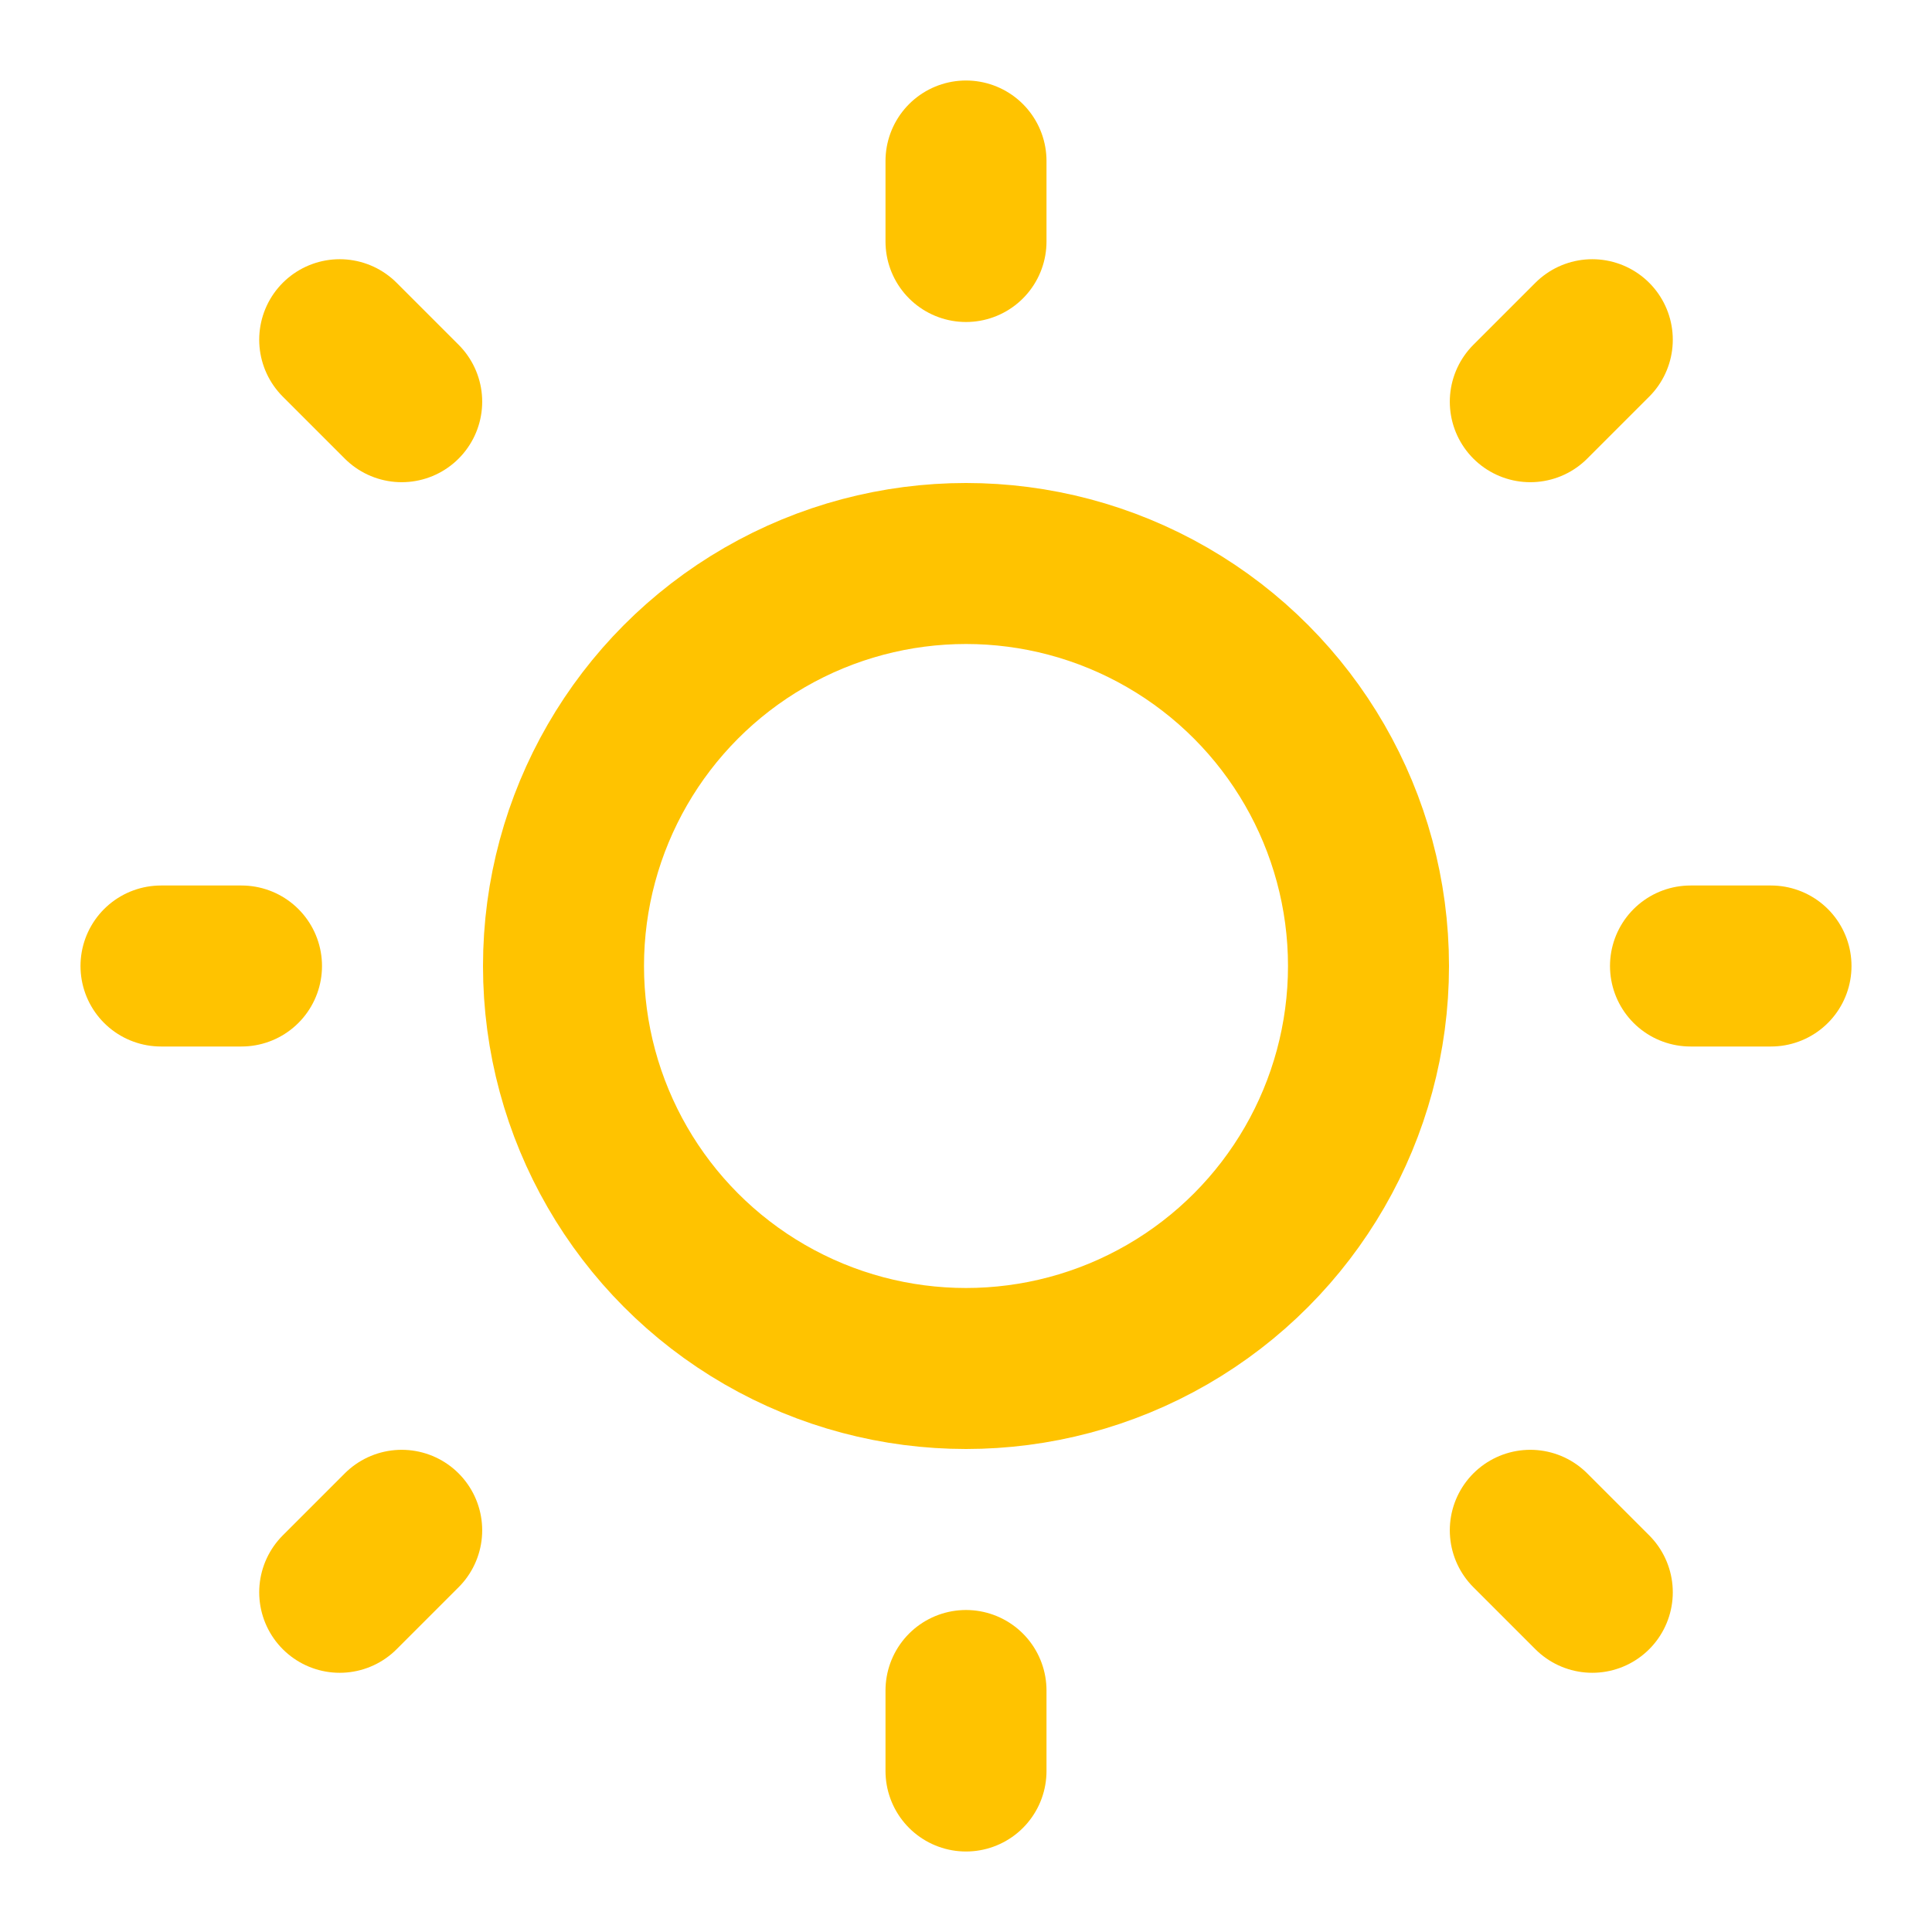
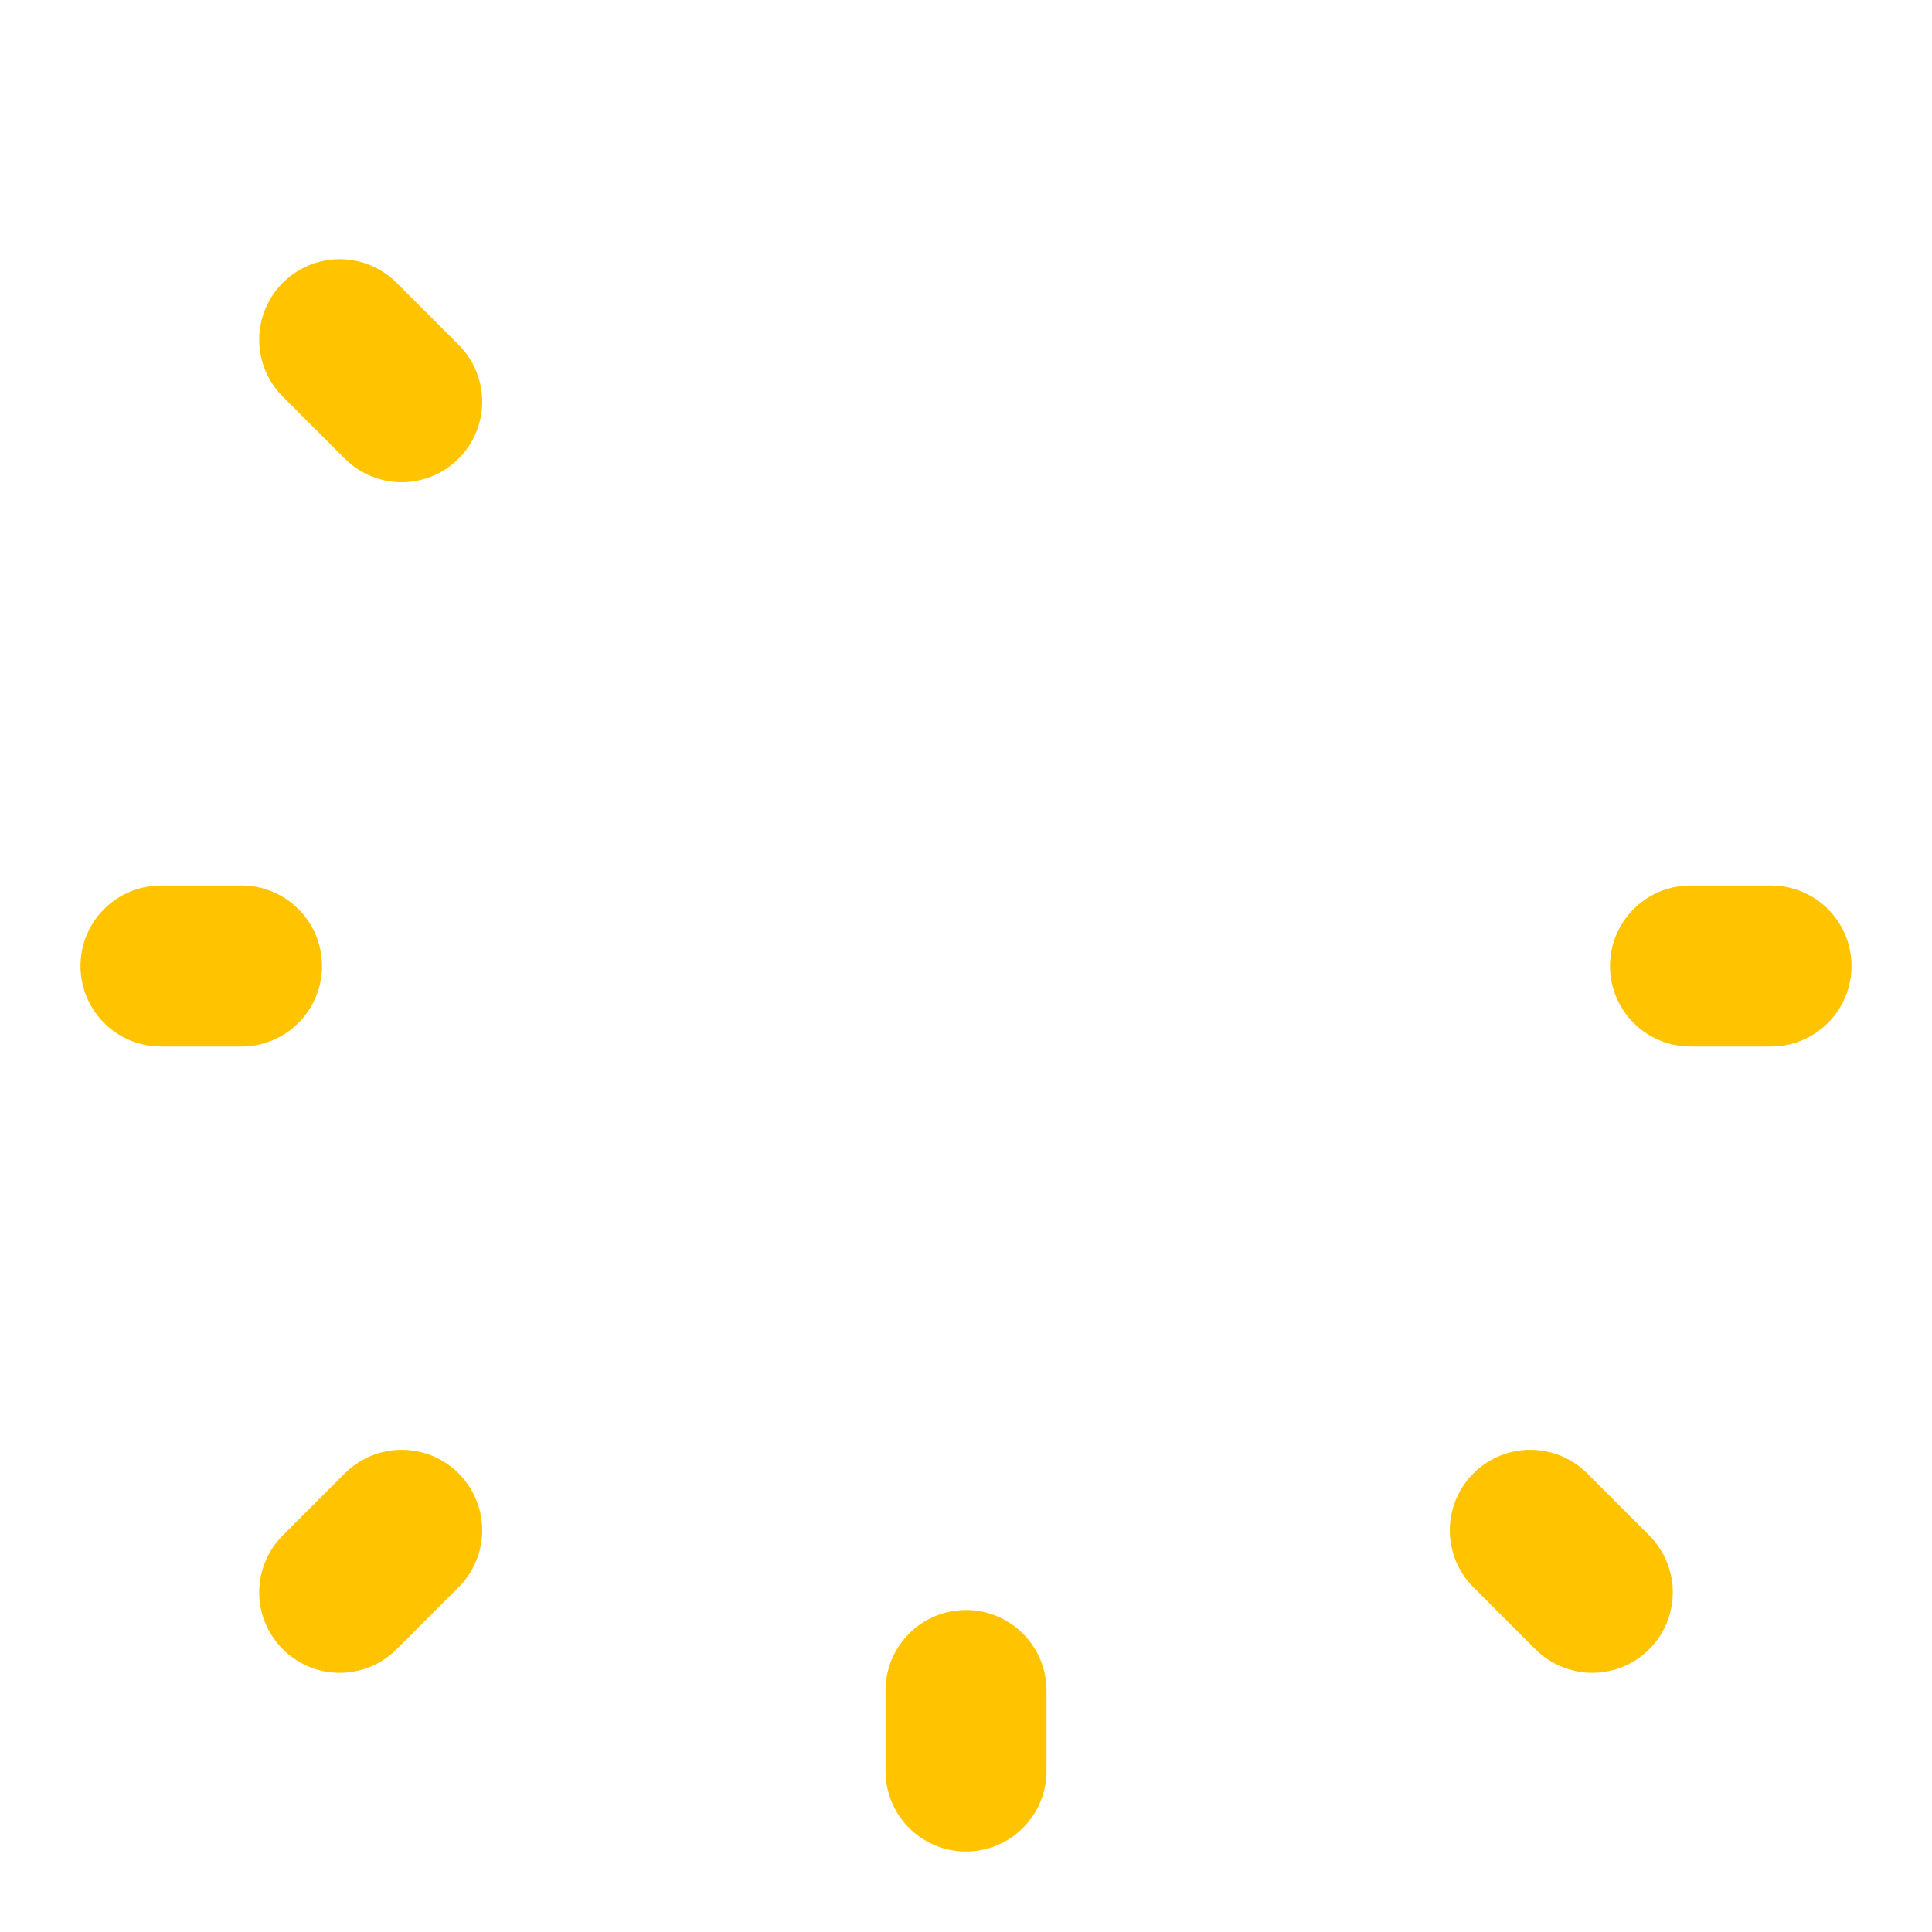
<svg xmlns="http://www.w3.org/2000/svg" width="32" height="32" viewBox="0 0 24 24" fill="none" stroke="#FFC300" stroke-width="2" stroke-linecap="round" stroke-linejoin="round">
-   <path d="M12 2v1" />
  <path d="M12 21v1" />
  <path d="M4.22 4.22l.77.77" />
  <path d="M19.01 19.01l.77.77" />
  <path d="M2 12h1" />
  <path d="M21 12h1" />
  <path d="M4.22 19.78l.77-.77" />
-   <path d="M19.01 4.99l.77-.77" />
-   <circle cx="12" cy="12" r="5" />
</svg>